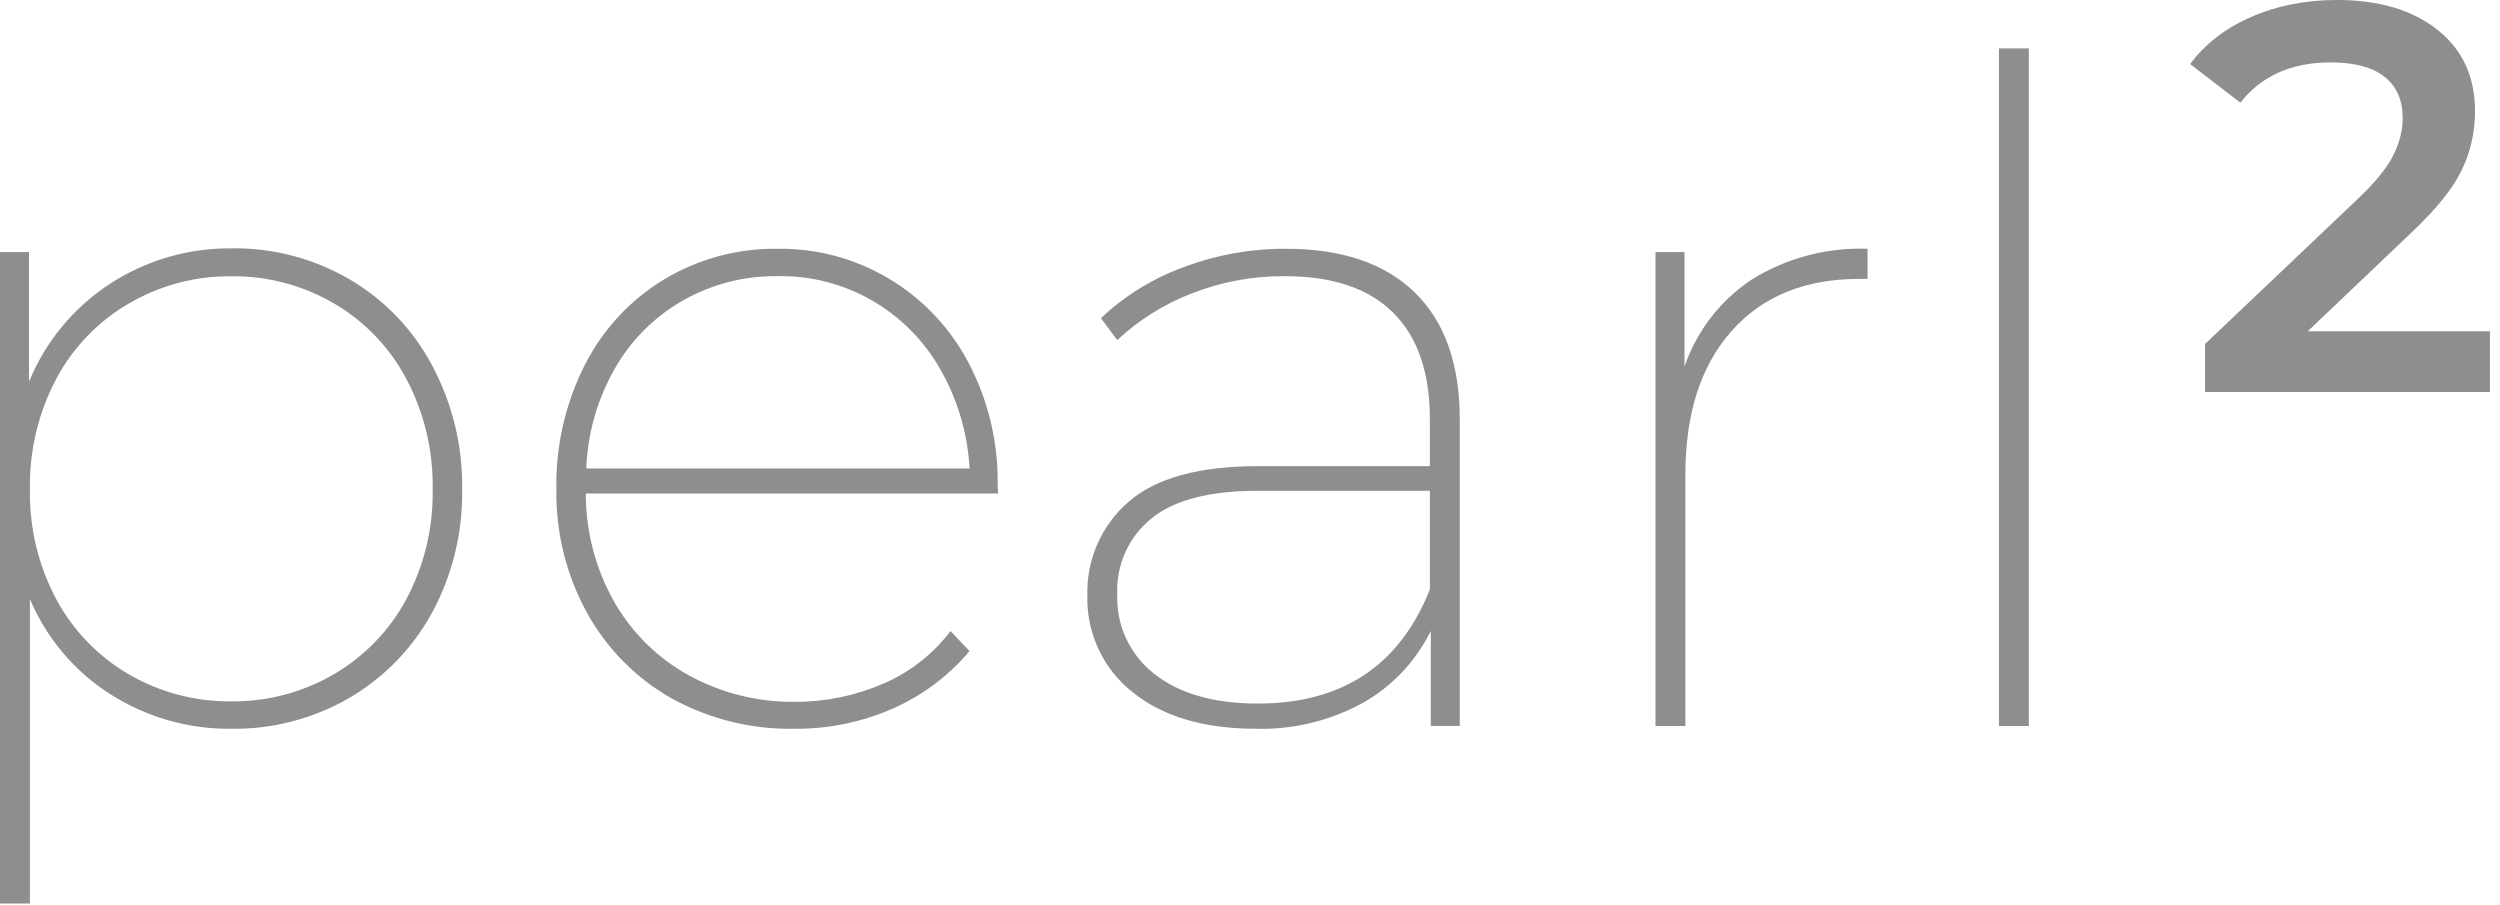
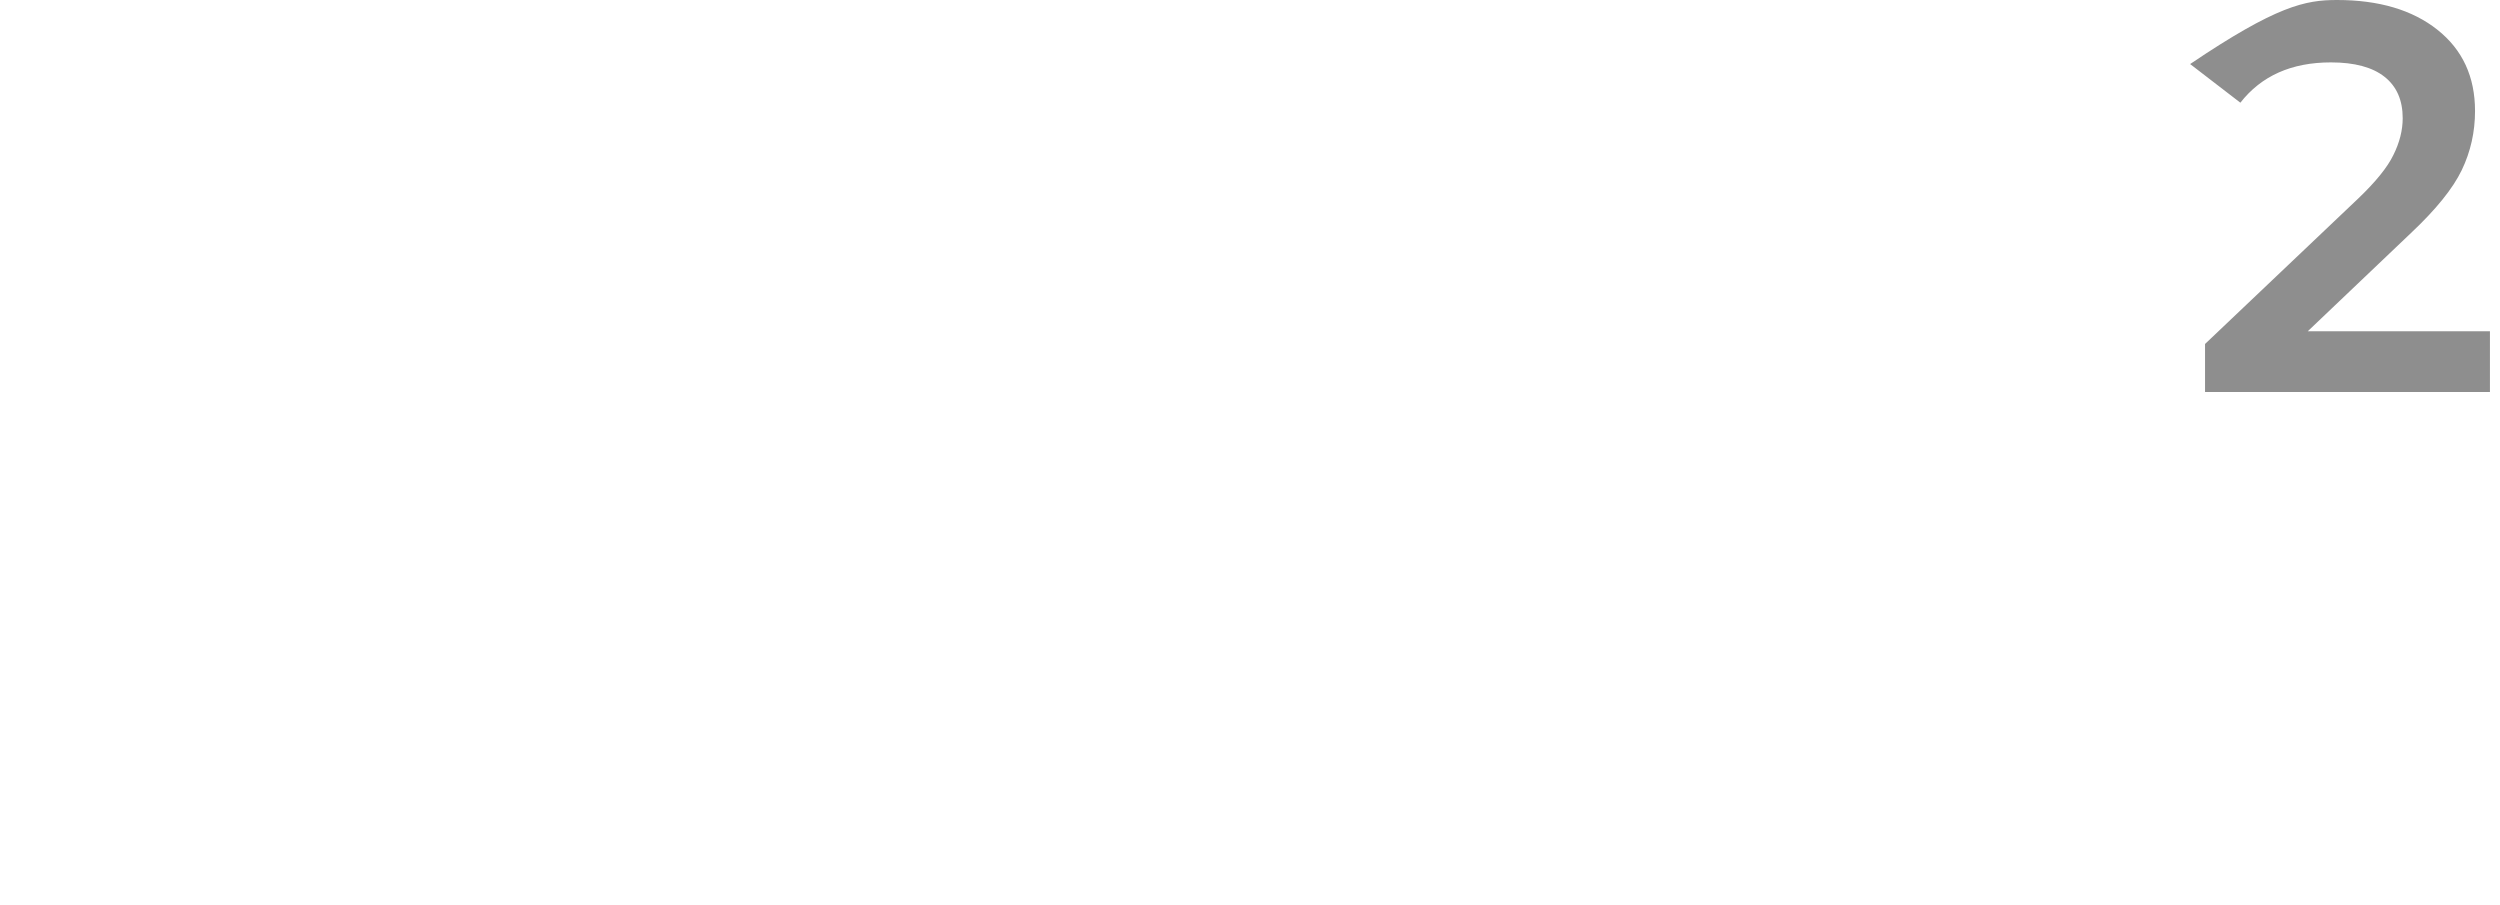
<svg xmlns="http://www.w3.org/2000/svg" width="163" height="59" viewBox="0 0 163 59" fill="none">
-   <path d="M130.33 47.337H132.279V3.156H130.33V47.337ZM109.829 23.877V16.434H107.939V47.337H109.888V30.927C109.888 26.957 110.893 23.841 112.901 21.579C114.91 19.316 117.687 18.185 121.231 18.185H121.763V16.22C119.112 16.124 116.492 16.818 114.231 18.214C112.179 19.567 110.631 21.567 109.829 23.901V23.877ZM82.003 45.872C79.167 45.872 76.932 45.237 75.297 43.967C74.5 43.357 73.86 42.562 73.433 41.65C73.006 40.738 72.805 39.735 72.845 38.727C72.808 37.791 72.989 36.858 73.374 36.005C73.758 35.152 74.336 34.402 75.061 33.815C76.538 32.6 78.871 31.995 82.062 31.999H93.228V38.429C91.258 43.391 87.517 45.872 82.003 45.872ZM83.834 16.22C81.565 16.207 79.313 16.611 77.188 17.411C75.18 18.141 73.34 19.275 71.782 20.745L72.845 22.174C74.251 20.857 75.896 19.826 77.69 19.137C79.628 18.373 81.694 17.989 83.775 18.006C86.883 18.006 89.236 18.8 90.835 20.388C92.434 21.976 93.232 24.298 93.228 27.354V30.391H82.062C78.162 30.391 75.327 31.175 73.554 32.743C72.691 33.494 72.005 34.429 71.545 35.48C71.085 36.532 70.863 37.673 70.896 38.822C70.863 40.034 71.114 41.236 71.627 42.333C72.14 43.429 72.901 44.388 73.85 45.134C75.819 46.722 78.507 47.516 81.914 47.516C84.346 47.577 86.751 46.989 88.885 45.812C90.784 44.734 92.317 43.105 93.287 41.138V47.331H95.177V27.354C95.177 23.742 94.203 20.983 92.253 19.078C90.303 17.172 87.497 16.22 83.834 16.22ZM50.69 18.006C52.844 17.964 54.969 18.508 56.841 19.583C58.713 20.657 60.262 22.221 61.325 24.109C62.446 26.076 63.094 28.281 63.215 30.546H38.224C38.31 28.275 38.938 26.059 40.056 24.085C41.106 22.22 42.637 20.675 44.487 19.614C46.376 18.531 48.517 17.976 50.69 18.006ZM65.047 31.641C65.094 28.864 64.444 26.119 63.156 23.663C61.961 21.385 60.164 19.484 57.964 18.171C55.764 16.857 53.247 16.182 50.69 16.22C48.093 16.185 45.537 16.875 43.305 18.214C41.099 19.545 39.307 21.474 38.136 23.782C36.866 26.286 36.227 29.067 36.275 31.88C36.228 34.71 36.92 37.502 38.284 39.977C39.578 42.312 41.491 44.24 43.808 45.545C46.26 46.892 49.02 47.572 51.813 47.516C54.007 47.533 56.181 47.086 58.194 46.206C60.129 45.356 61.846 44.073 63.215 42.454L61.975 41.144C60.836 42.648 59.329 43.827 57.603 44.568C55.775 45.364 53.804 45.769 51.813 45.759C49.4 45.785 47.02 45.189 44.901 44.026C42.865 42.903 41.178 41.234 40.026 39.203C38.822 37.061 38.191 34.64 38.195 32.177H65.076L65.047 31.641ZM15.065 45.729C12.711 45.752 10.395 45.135 8.36 43.943C6.379 42.781 4.754 41.092 3.663 39.06C2.497 36.865 1.908 34.405 1.95 31.915C1.904 29.406 2.494 26.926 3.663 24.71C4.752 22.66 6.39 20.959 8.389 19.798C10.423 18.603 12.741 17.986 15.095 18.012C17.449 17.986 19.766 18.603 21.8 19.798C23.789 20.963 25.416 22.664 26.497 24.71C27.666 26.926 28.256 29.406 28.21 31.915C28.253 34.405 27.663 36.865 26.497 39.06C25.407 41.092 23.781 42.781 21.8 43.943C19.765 45.135 17.449 45.752 15.095 45.729H15.065ZM15.154 16.196C12.316 16.151 9.529 16.959 7.149 18.518C4.796 20.055 2.962 22.277 1.891 24.889V16.434H0V58.912H1.95V39.06C3.03 41.61 4.853 43.77 7.178 45.253C9.553 46.769 12.314 47.555 15.124 47.516C17.796 47.547 20.427 46.858 22.746 45.521C25.014 44.205 26.883 42.291 28.151 39.983C29.496 37.513 30.178 34.732 30.131 31.915C30.176 29.078 29.494 26.276 28.151 23.782C26.9 21.446 25.028 19.508 22.746 18.185C20.428 16.845 17.796 16.156 15.124 16.19" fill="#8E8E8E" />
-   <path d="M162.344 21.6V25.56H143.768V22.428L153.776 12.924C154.904 11.844 155.66 10.908 156.044 10.116C156.452 9.3 156.656 8.496 156.656 7.704C156.656 6.528 156.26 5.628 155.468 5.004C154.676 4.38 153.512 4.068 151.976 4.068C149.408 4.068 147.44 4.944 146.072 6.696L142.796 4.176C143.78 2.856 145.1 1.836 146.756 1.116C148.436 0.372 150.308 0 152.372 0C155.108 0 157.292 0.648 158.924 1.944C160.556 3.24 161.372 5.004 161.372 7.236C161.372 8.604 161.084 9.888 160.508 11.088C159.932 12.288 158.828 13.656 157.196 15.192L150.464 21.6H162.344Z" fill="#8E8E8E" />
+   <path d="M162.344 21.6V25.56H143.768V22.428L153.776 12.924C154.904 11.844 155.66 10.908 156.044 10.116C156.452 9.3 156.656 8.496 156.656 7.704C156.656 6.528 156.26 5.628 155.468 5.004C154.676 4.38 153.512 4.068 151.976 4.068C149.408 4.068 147.44 4.944 146.072 6.696L142.796 4.176C148.436 0.372 150.308 0 152.372 0C155.108 0 157.292 0.648 158.924 1.944C160.556 3.24 161.372 5.004 161.372 7.236C161.372 8.604 161.084 9.888 160.508 11.088C159.932 12.288 158.828 13.656 157.196 15.192L150.464 21.6H162.344Z" fill="#8E8E8E" />
</svg>